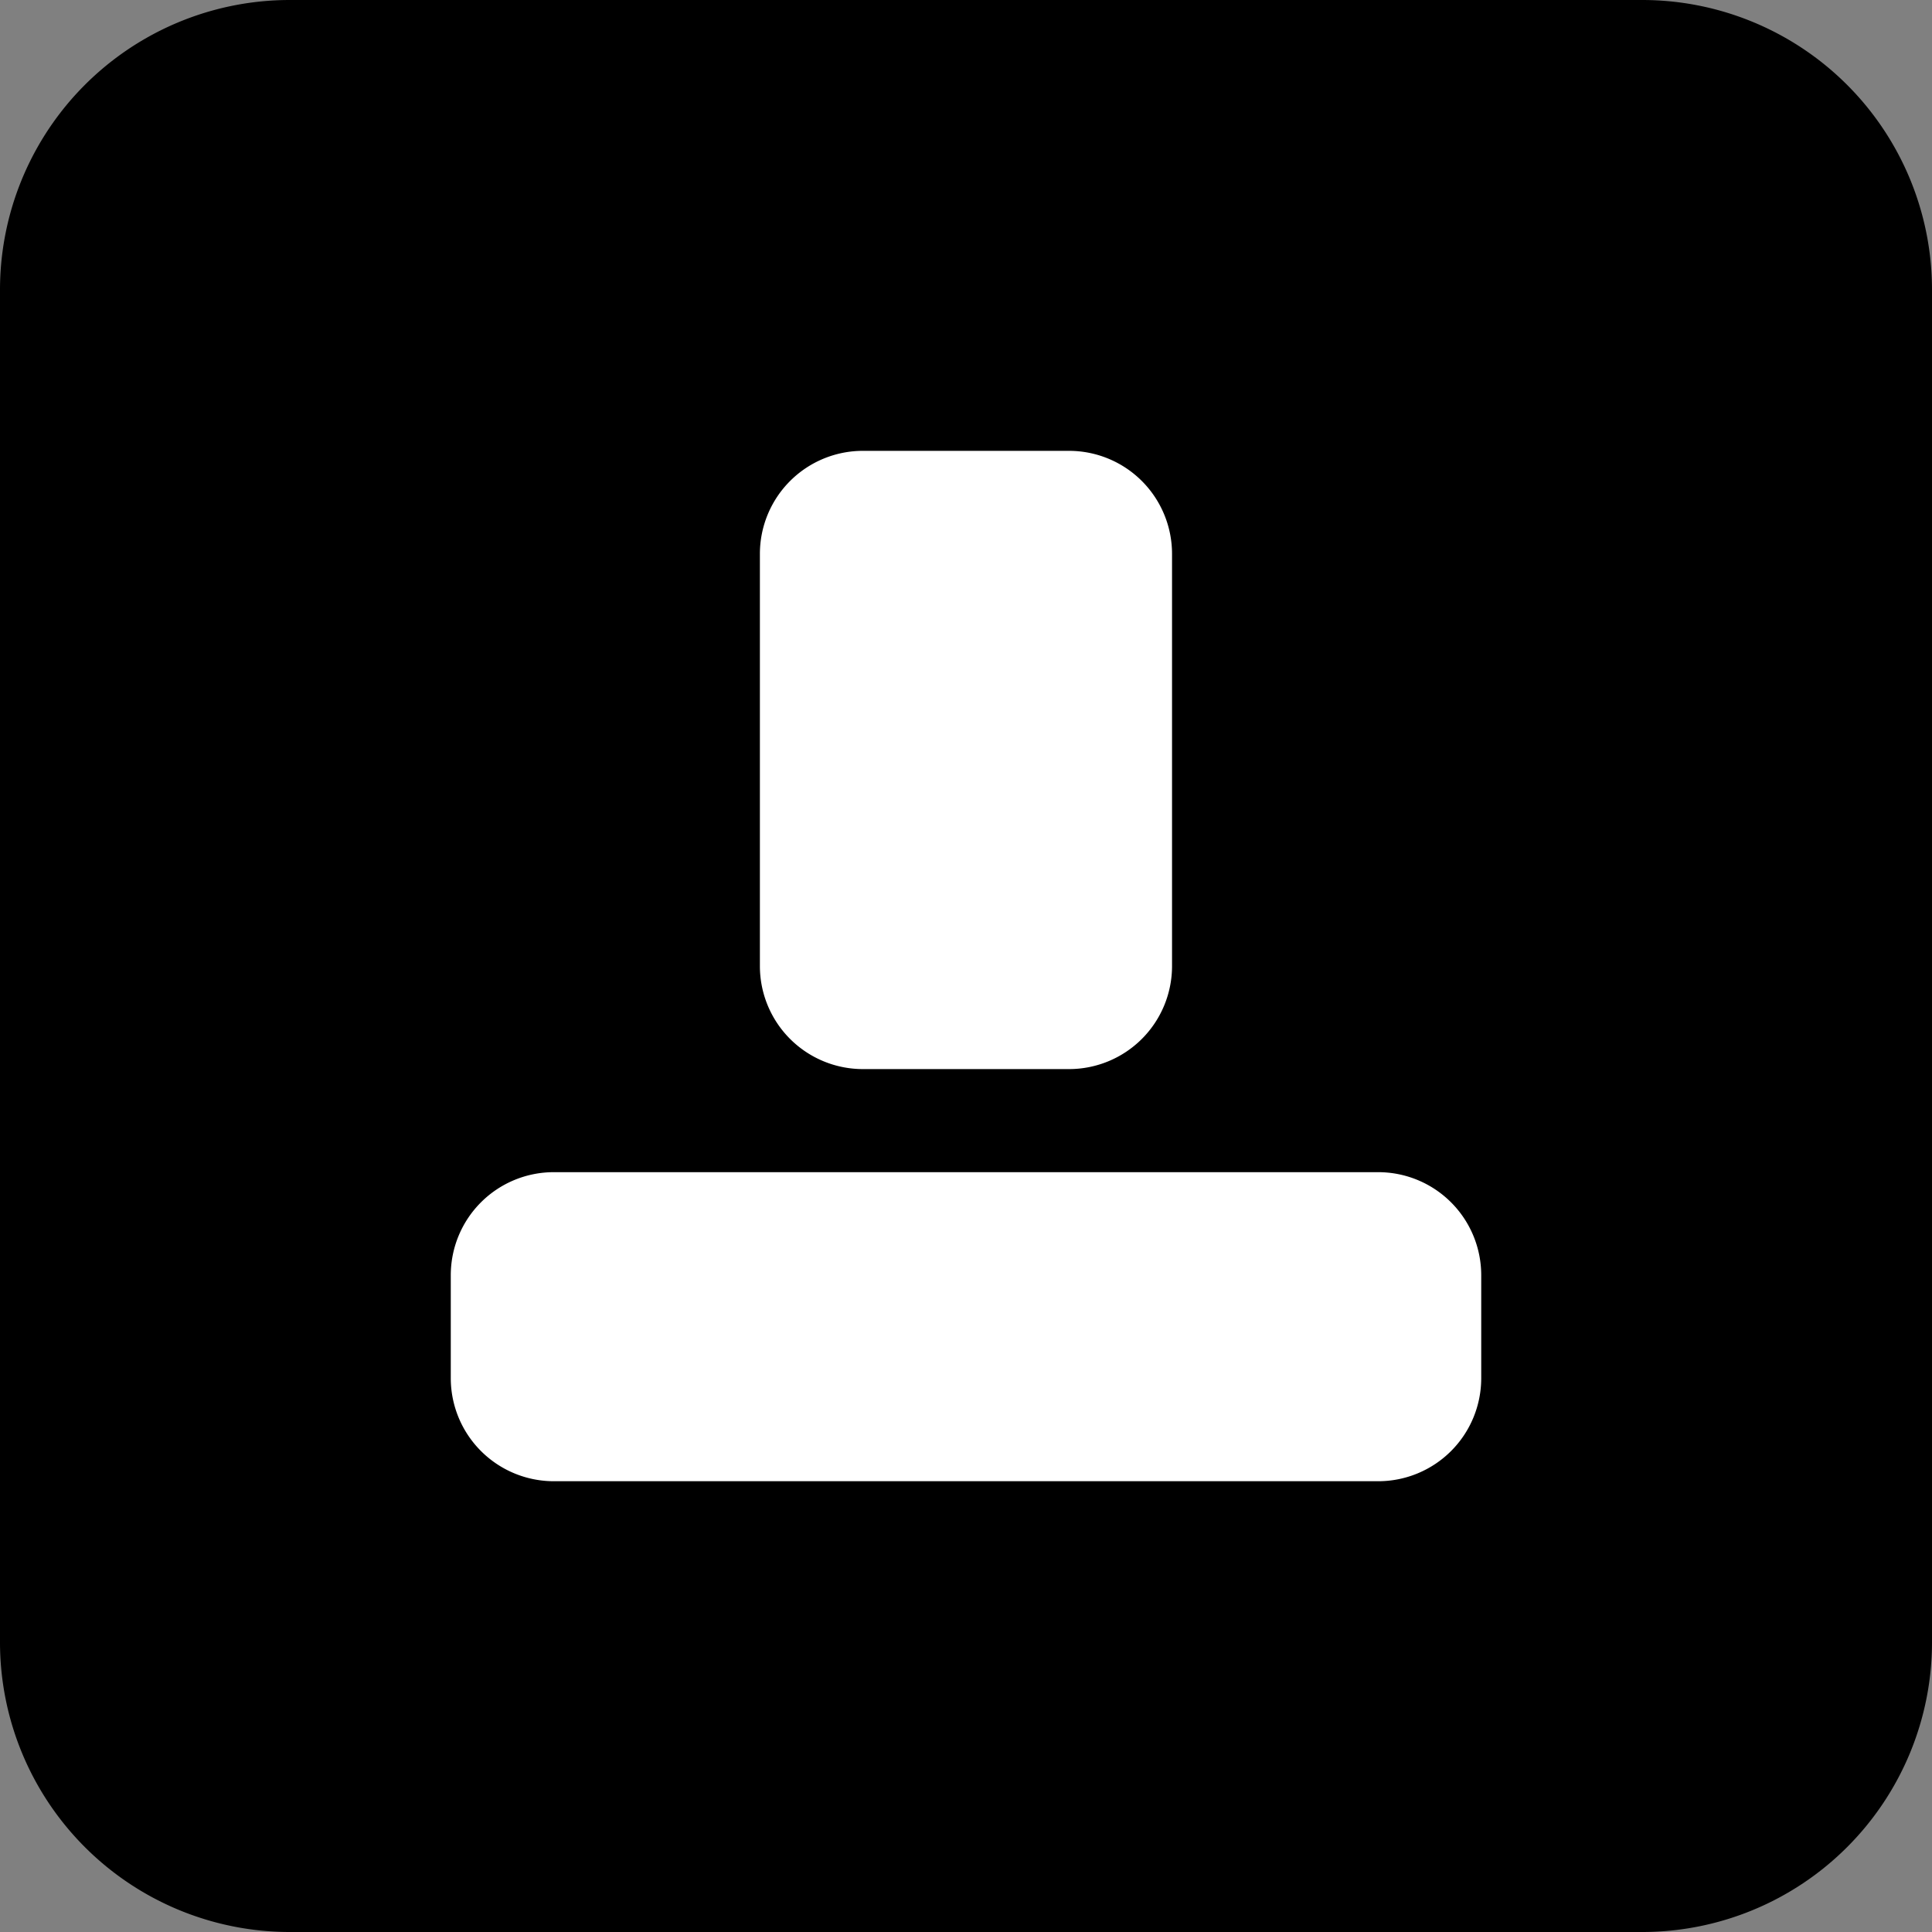
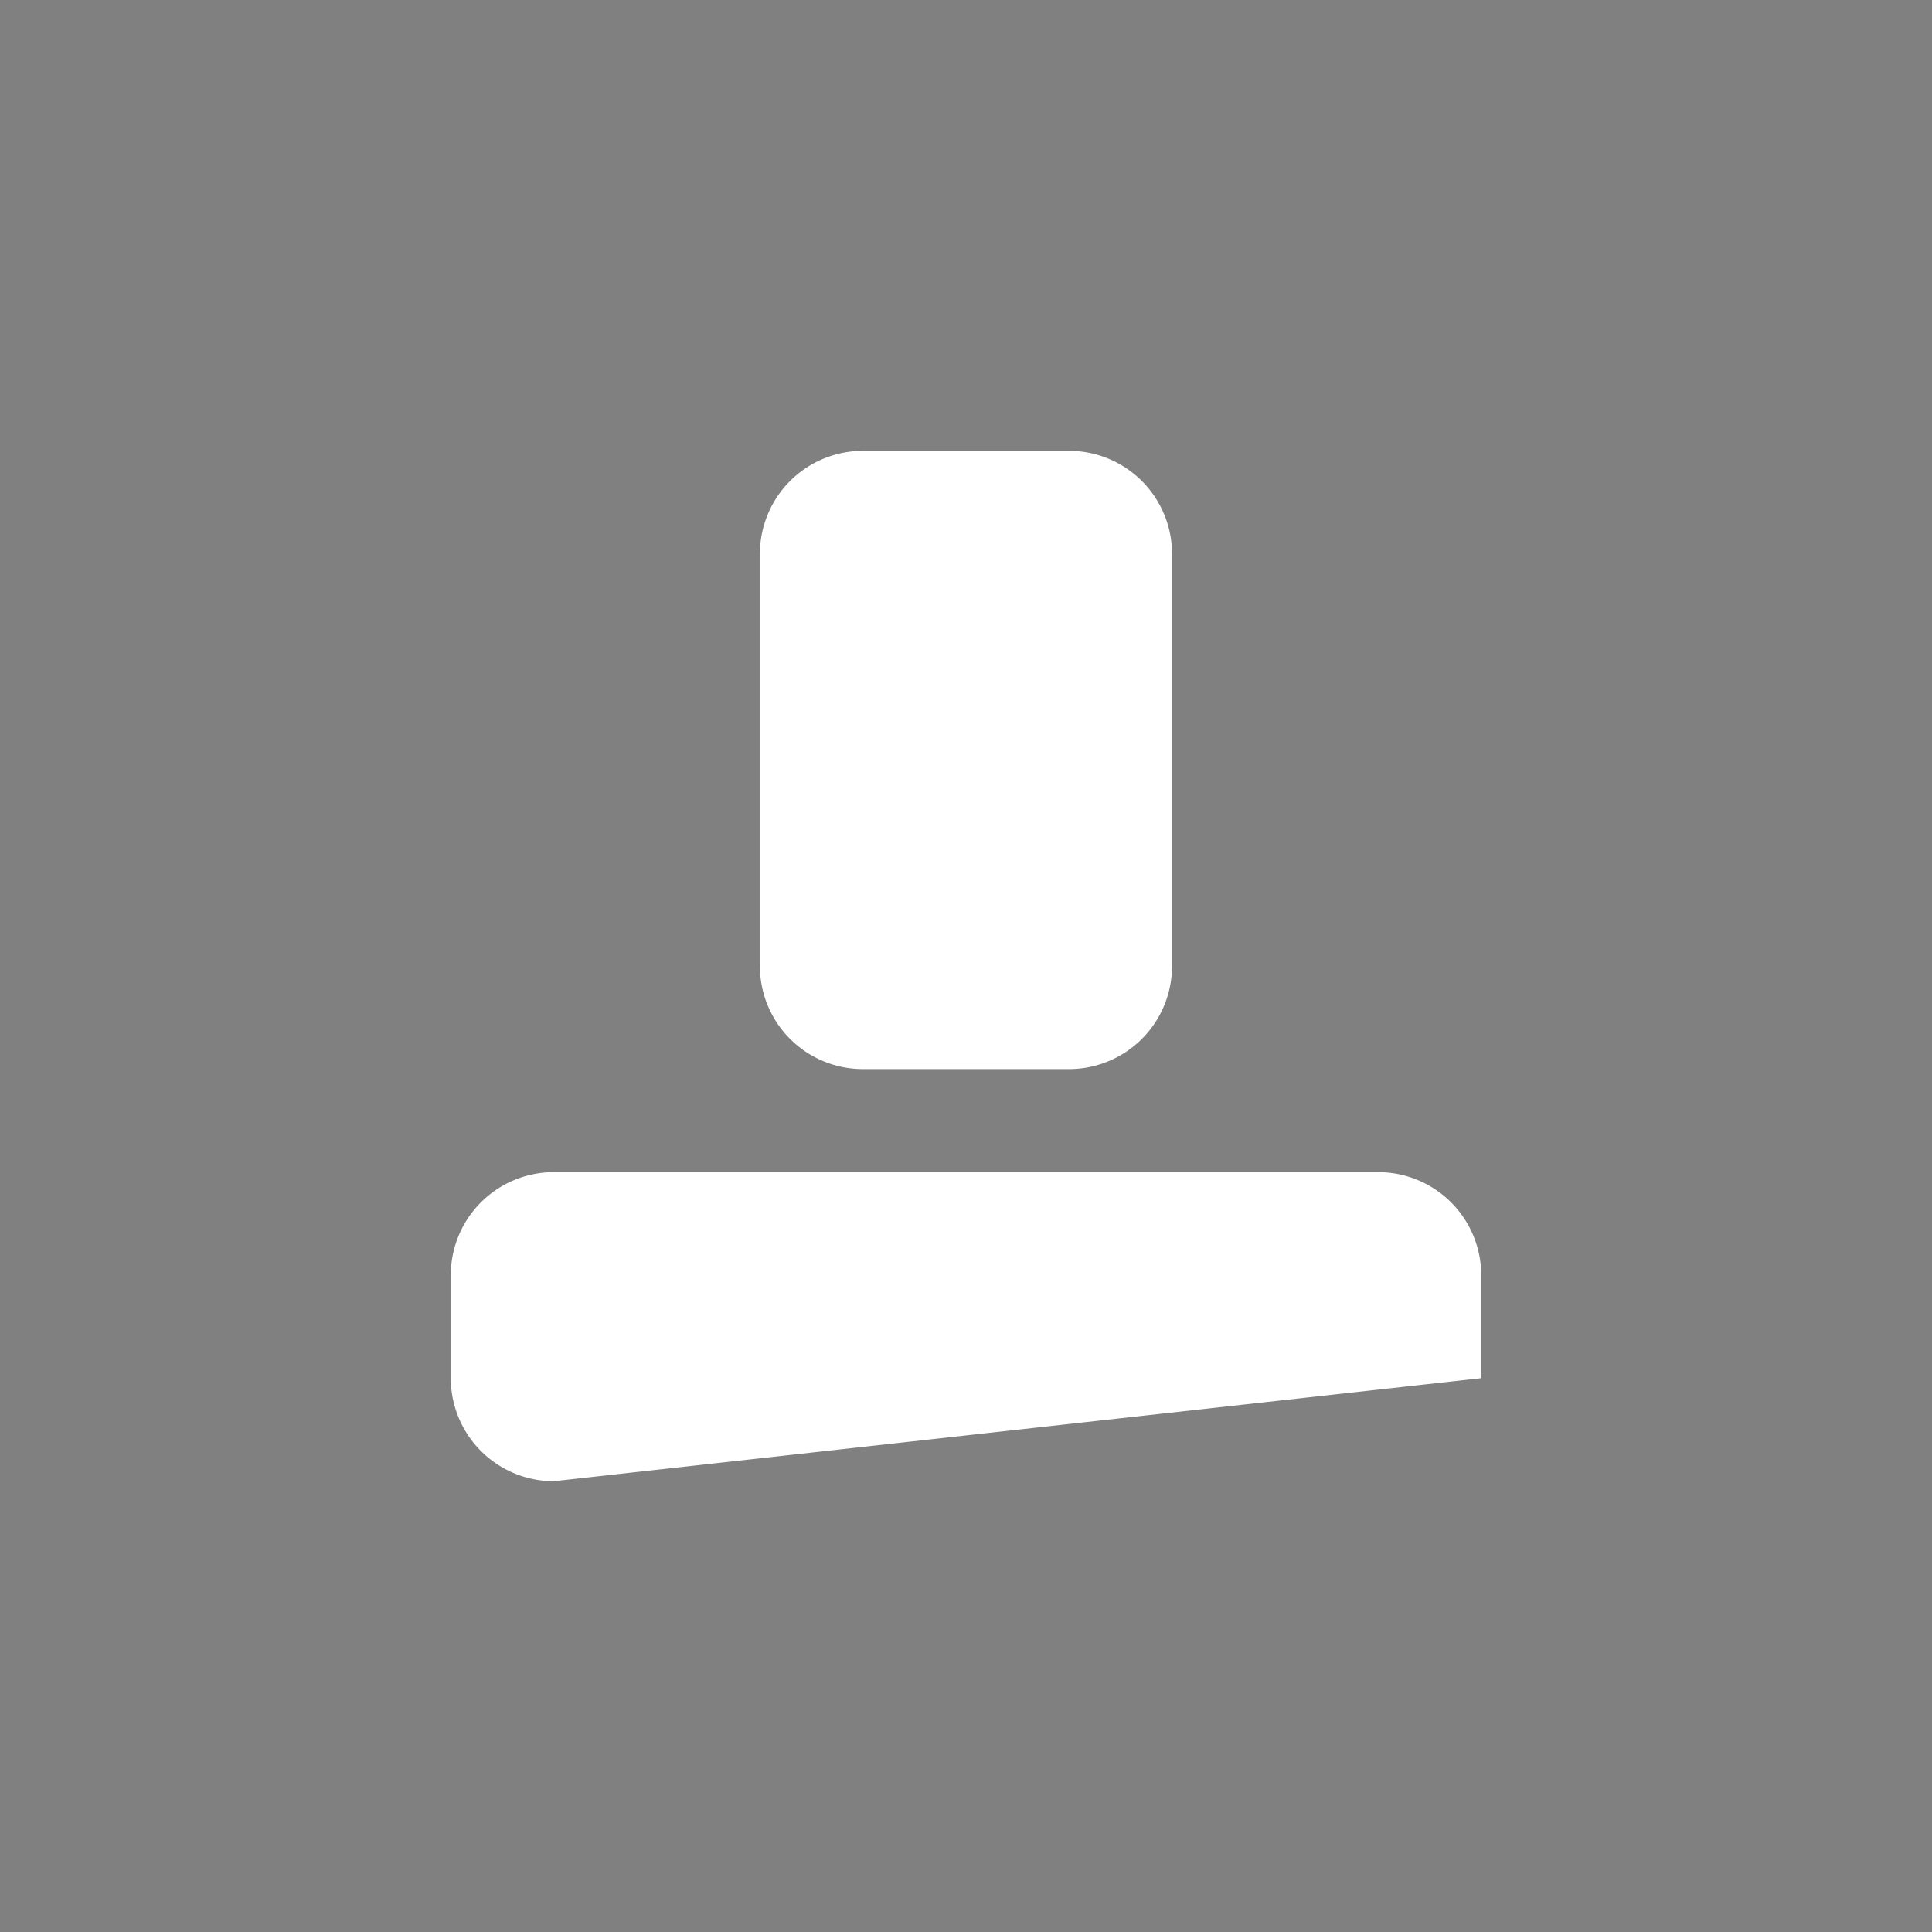
<svg xmlns="http://www.w3.org/2000/svg" version="1.1" width="28" height="28">
  <rect width="100%" height="100%" fill="#808080" stroke="none" />
  <svg width="28" height="28" viewBox="0 0 28 28">
    <g transform="translate(-771 -170)">
-       <path d="M4.2,0H23.8A4.2,4.2,0,0,1,28,4.2V23.8A4.2,4.2,0,0,1,23.8,28H4.2A4.2,4.2,0,0,1,0,23.8V4.2A4.2,4.2,0,0,1,4.2,0Z" transform="translate(771 170)" />
      <g transform="translate(777.533 176.534)">
-         <path d="M1.493,14.933A1.494,1.494,0,0,1,0,13.44V11.947a1.493,1.493,0,0,1,1.493-1.493H13.44a1.493,1.493,0,0,1,1.494,1.493V13.44a1.493,1.493,0,0,1-1.494,1.493ZM5.974,8.96A1.493,1.493,0,0,1,4.48,7.467V1.493A1.493,1.493,0,0,1,5.974,0H8.96a1.493,1.493,0,0,1,1.493,1.493V7.467A1.493,1.493,0,0,1,8.96,8.96Z" transform="translate(0)" fill="#fff" />
+         <path d="M1.493,14.933A1.494,1.494,0,0,1,0,13.44V11.947a1.493,1.493,0,0,1,1.493-1.493H13.44a1.493,1.493,0,0,1,1.494,1.493V13.44ZM5.974,8.96A1.493,1.493,0,0,1,4.48,7.467V1.493A1.493,1.493,0,0,1,5.974,0H8.96a1.493,1.493,0,0,1,1.493,1.493V7.467A1.493,1.493,0,0,1,8.96,8.96Z" transform="translate(0)" fill="#fff" />
      </g>
    </g>
  </svg>
  <style>@media (prefers-color-scheme: light) { :root { filter: none; } }
@media (prefers-color-scheme: dark) { :root { filter: none; } }
</style>
</svg>